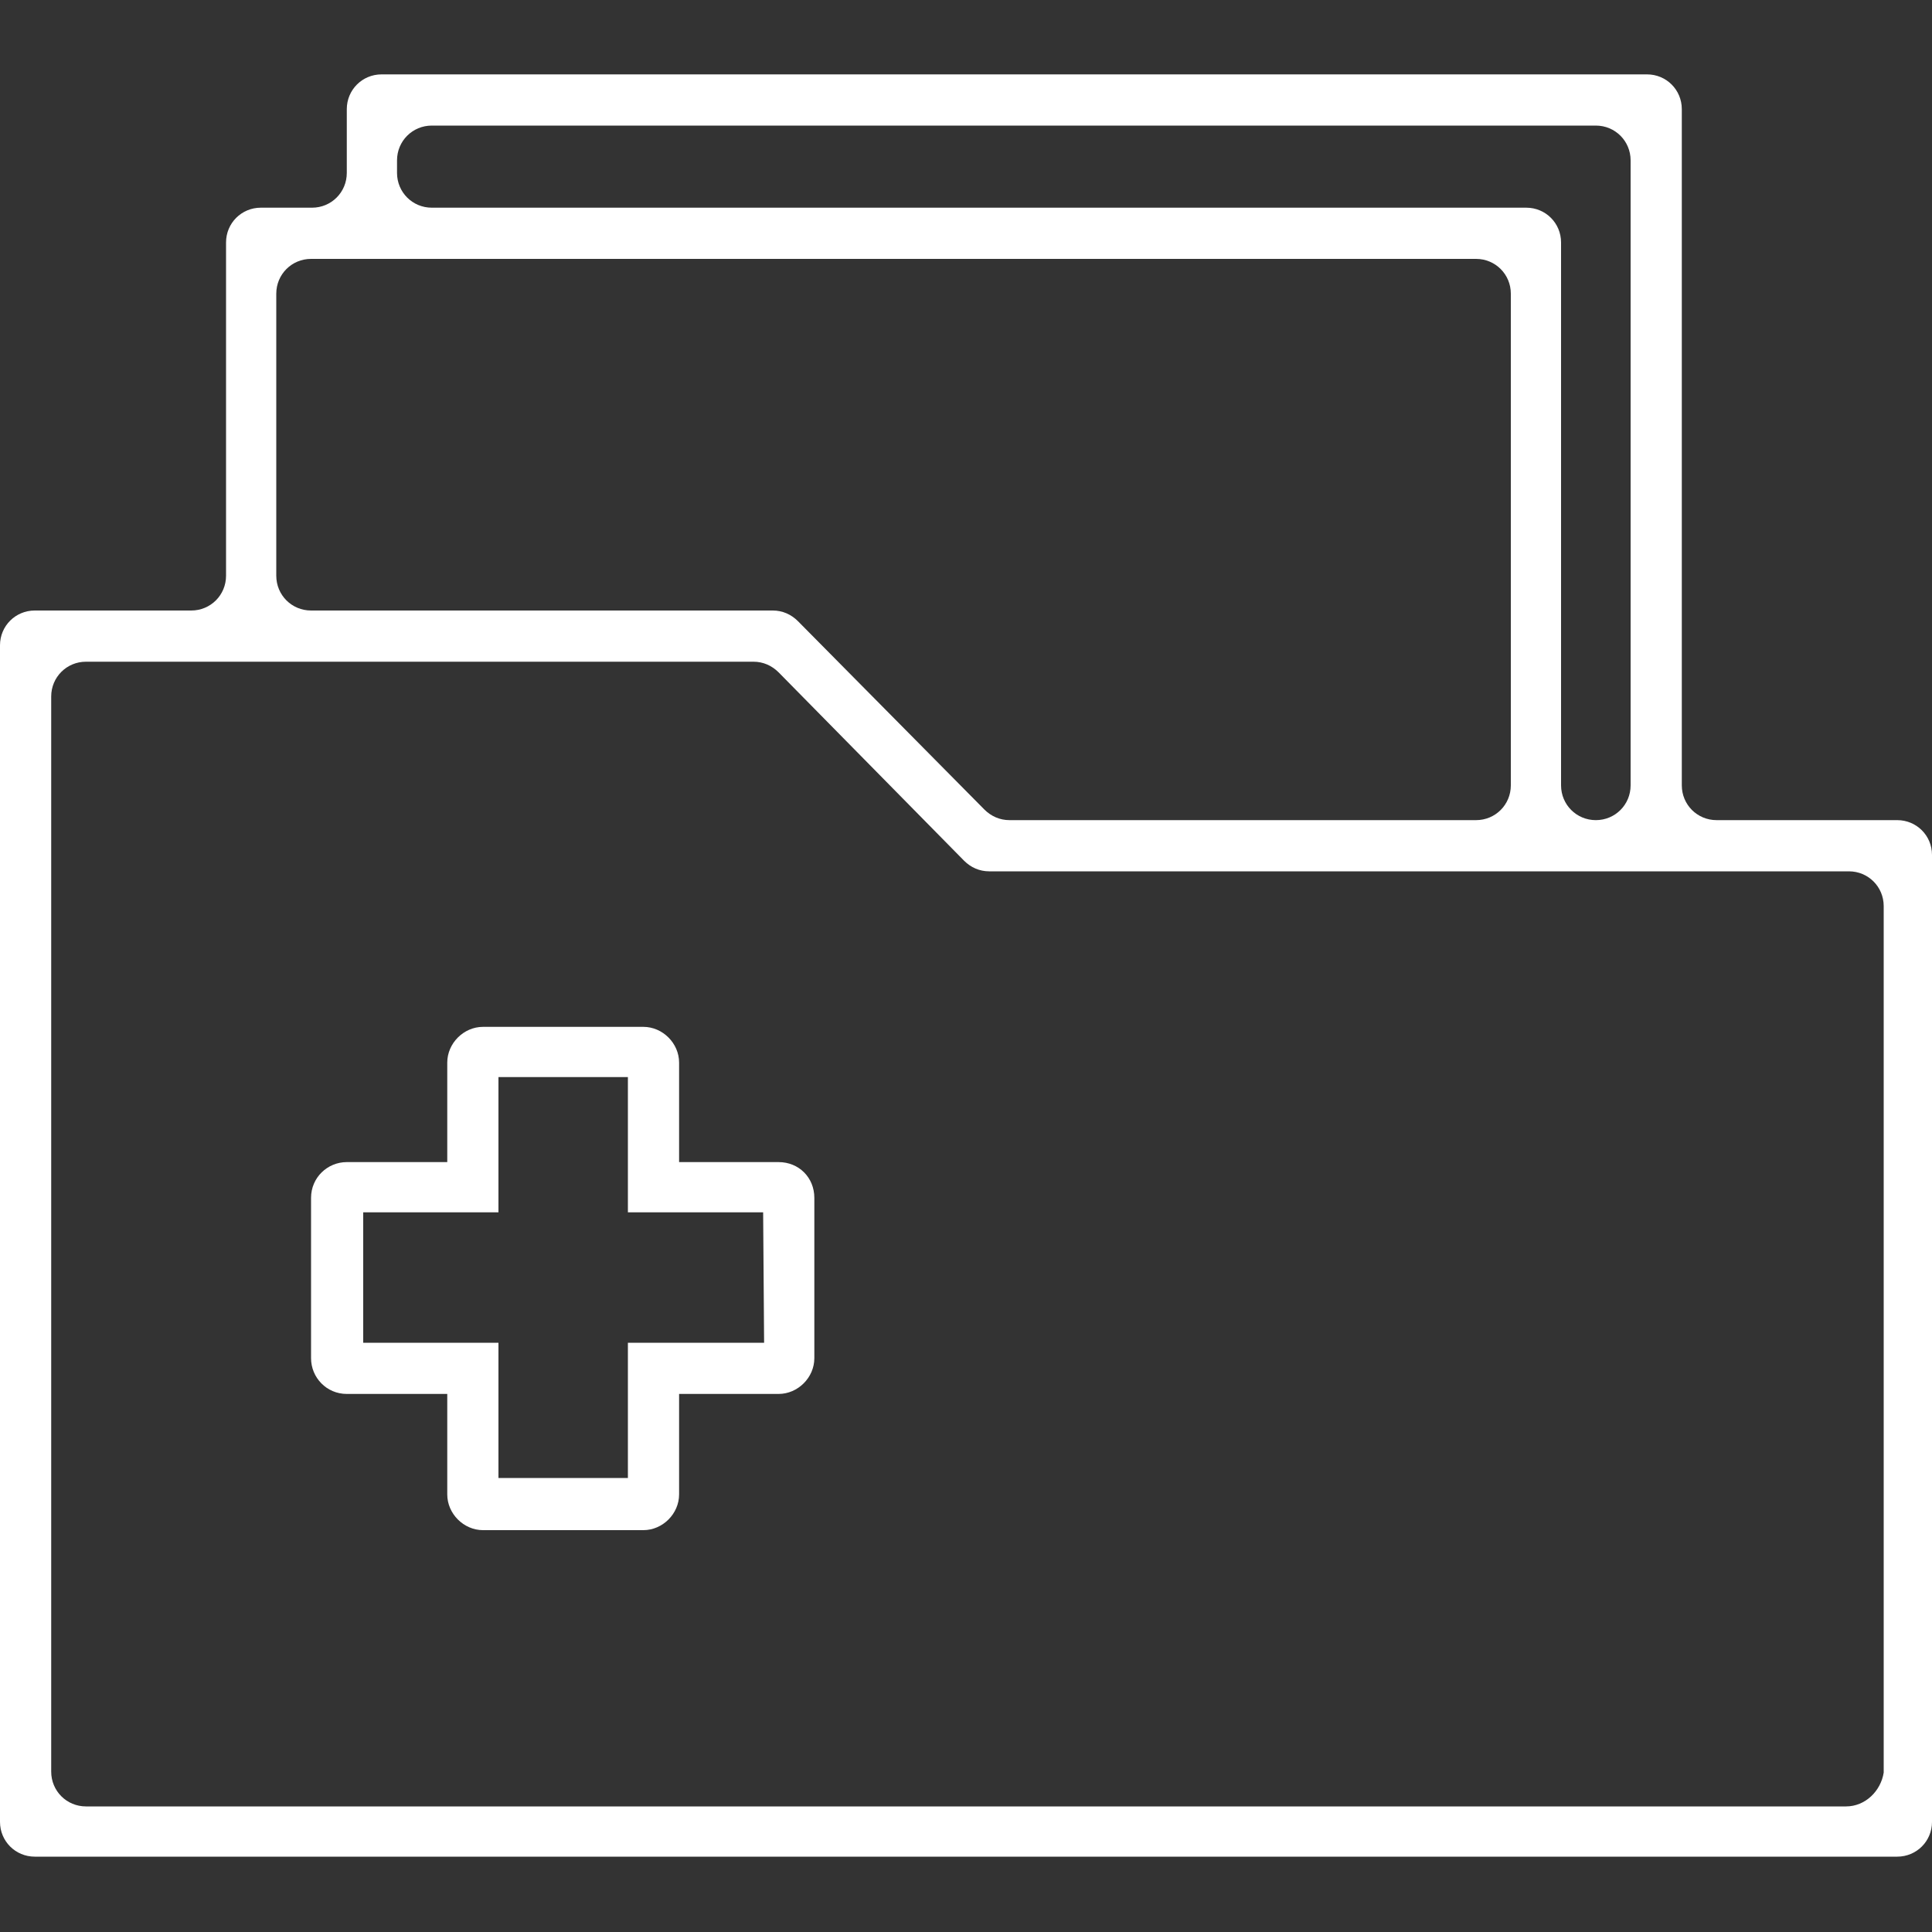
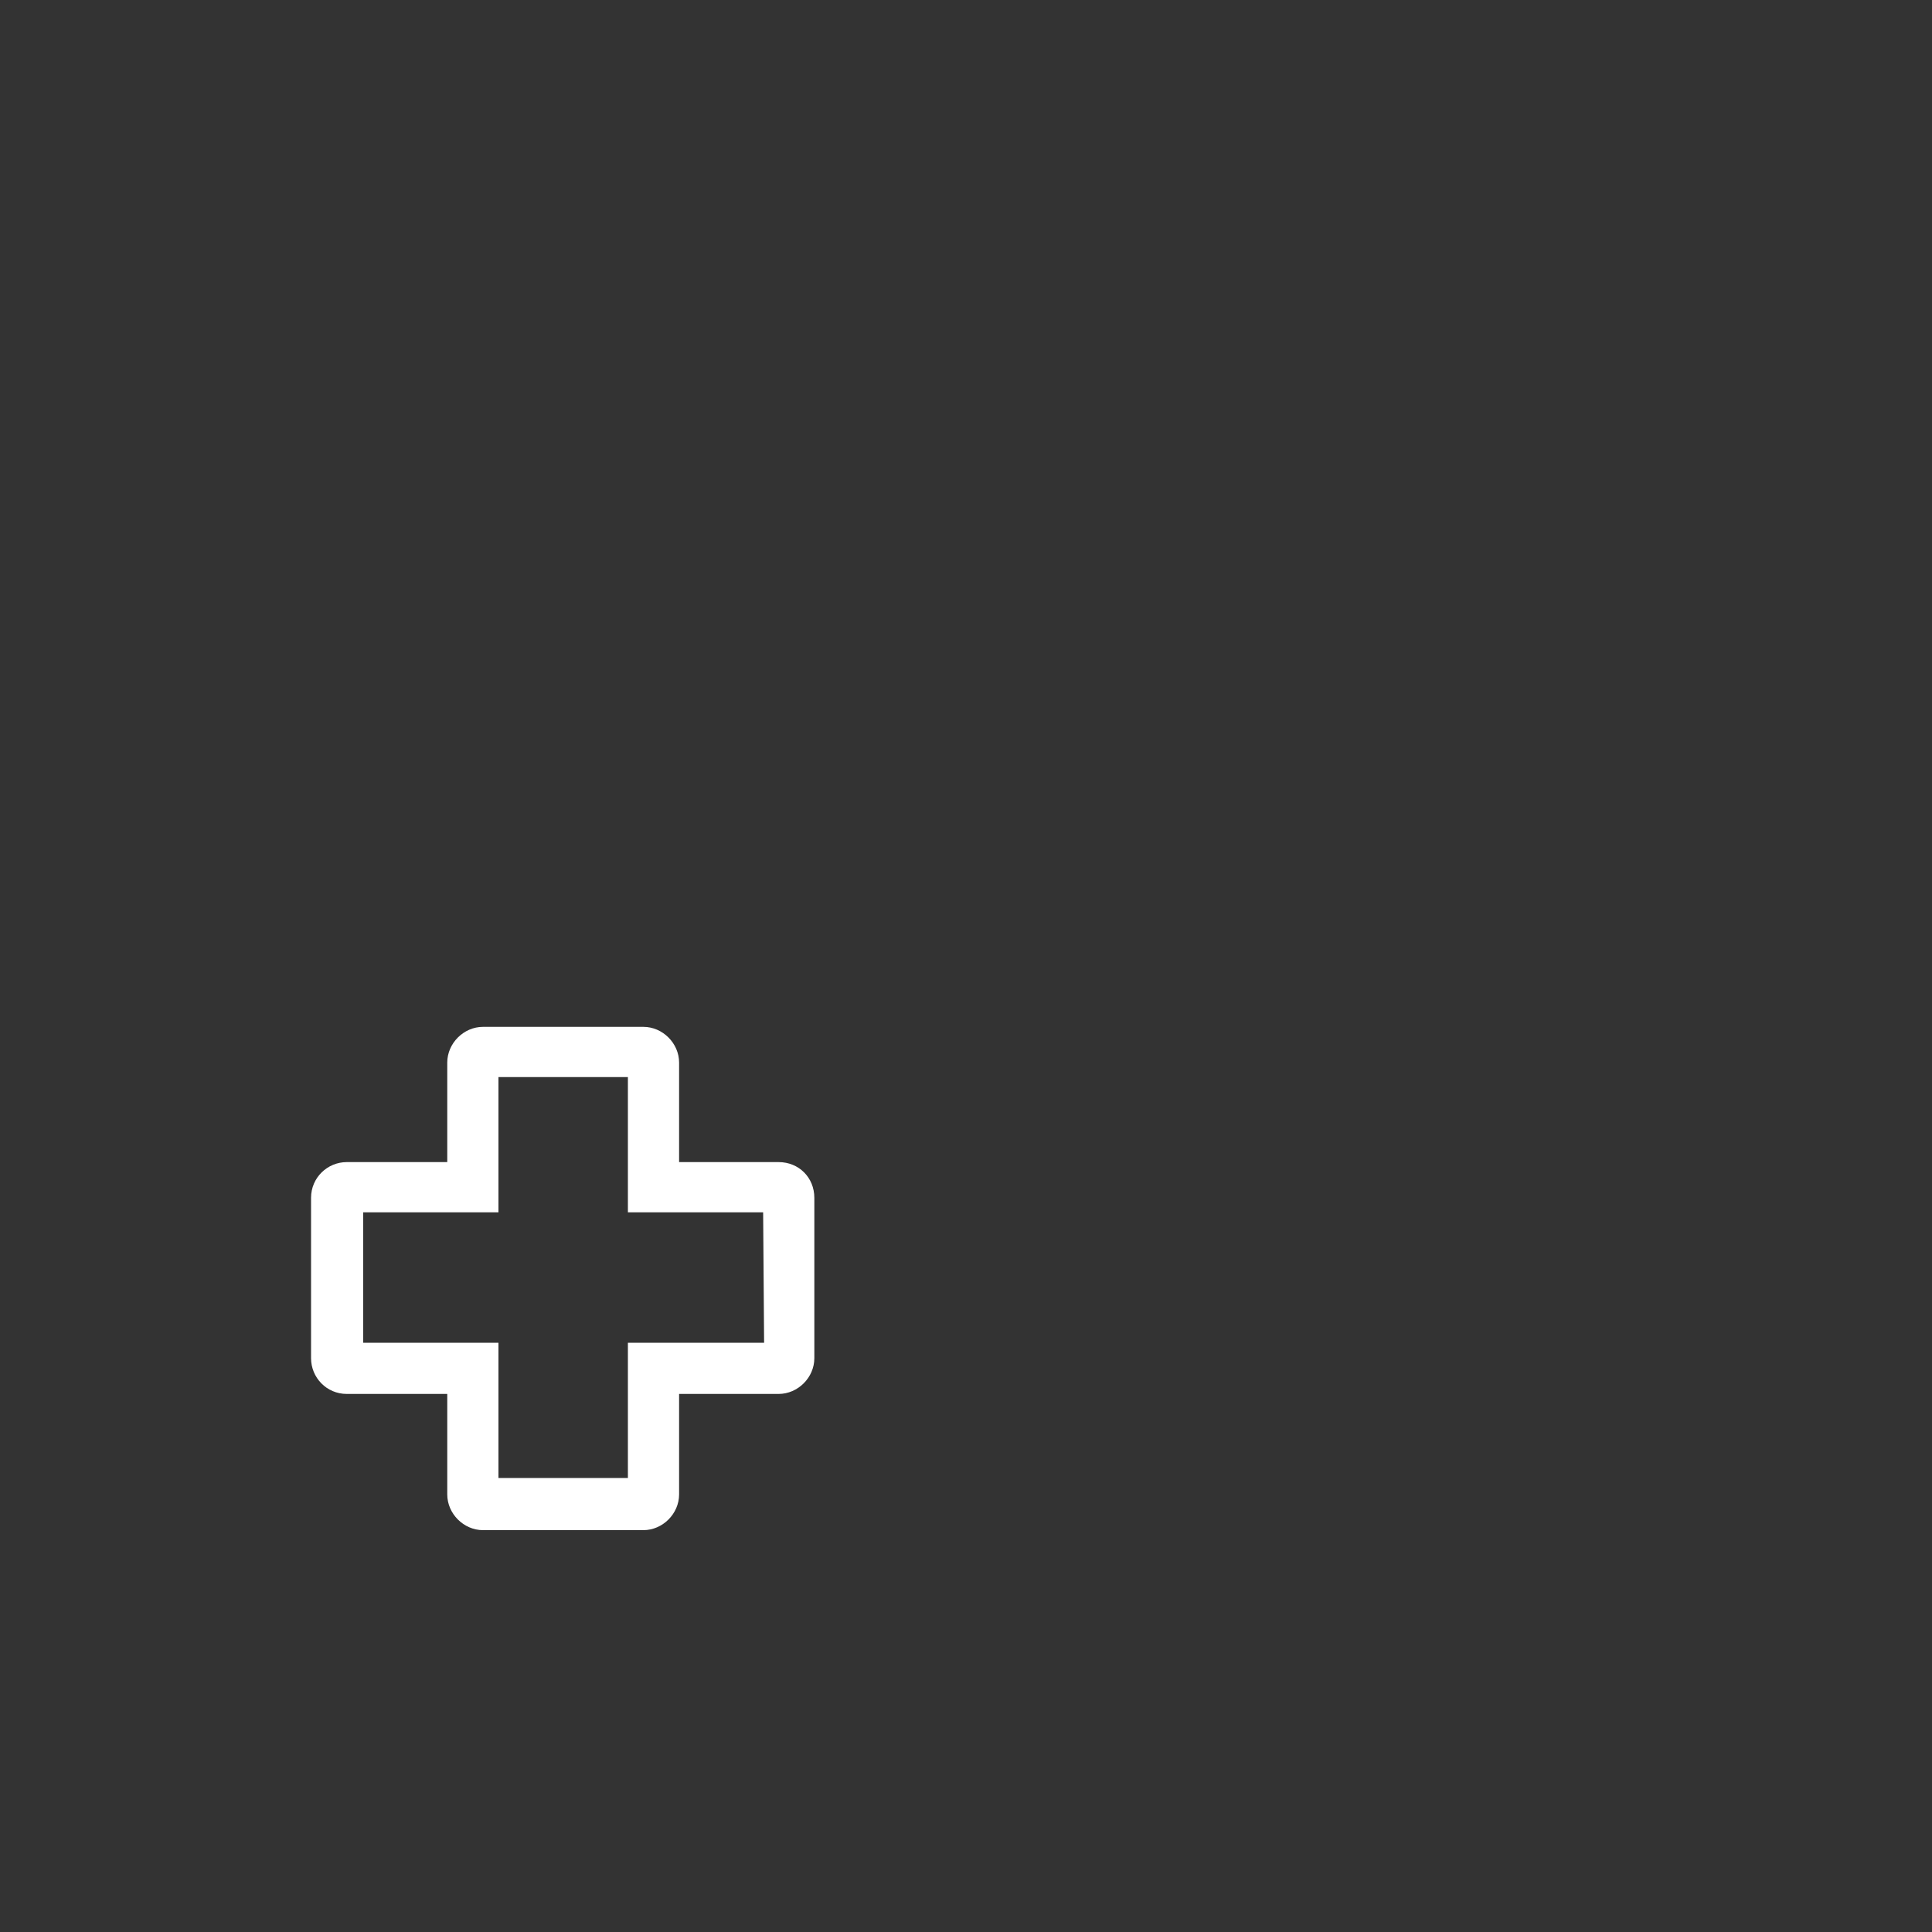
<svg xmlns="http://www.w3.org/2000/svg" version="1.1" id="Layer_1" x="0px" y="0px" viewBox="0 0 200 200" style="enable-background:new 0 0 200 200;" xml:space="preserve">
  <rect x="0" y="0" width="200" height="200" fill="#333333" stroke="none" />
  <style type="text/css">
	.st0{fill:#FFFFFF;}
</style>
  <g>
-     <path class="st0" d="M174.1,81.3v-70c0-2-1.6-3.6-3.6-3.6h-131c-2,0-3.6,1.6-3.6,3.6v6.6c0,2-1.6,3.6-3.6,3.6H27   c-2,0-3.6,1.6-3.6,3.6v34.5c0,2-1.6,3.6-3.6,3.6H3.6c-2,0-3.6,1.6-3.6,3.6v121.8c0,2,1.6,3.6,3.6,3.6h192.8c2,0,3.6-1.6,3.6-3.6   V88.5c0-2-1.6-3.6-3.6-3.6h-18.7C175.7,84.9,174.1,83.3,174.1,81.3z M44.7,13h120.5c2,0,3.6,1.6,3.6,3.6v64.7c0,2-1.6,3.6-3.6,3.6   l0,0c-2,0-3.6-1.6-3.6-3.6V25.1c0-2-1.6-3.6-3.6-3.6H44.7c-2,0-3.6-1.6-3.6-3.6v-1.3C41.1,14.6,42.7,13,44.7,13z M28.6,30.4   c0-2,1.6-3.6,3.6-3.6h3.6h5.3h111.7c2,0,3.6,1.6,3.6,3.6v50.9c0,2-1.6,3.6-3.6,3.6h-48.3c-1,0-1.9-0.4-2.6-1.1L82.6,64.3   c-0.7-0.7-1.6-1.1-2.6-1.1H32.2c-2,0-3.6-1.6-3.6-3.6V30.4z M191.1,187H8.9c-2,0-3.6-1.6-3.6-3.6V72.1c0-2,1.6-3.6,3.6-3.6h14.5   l0,0h5.3l0,0H78c1,0,1.9,0.4,2.6,1.1l19.2,19.5c0.7,0.7,1.6,1.1,2.6,1.1H169h5.3h17.1c2,0,3.6,1.6,3.6,3.6v89.7   C194.7,185.4,193.1,187,191.1,187z" />
    <path class="st0" d="M80.6,120.3H70.3V110c0-2-1.7-3.7-3.7-3.7H50c-2,0-3.7,1.7-3.7,3.7v10.3H35.9c-2,0-3.7,1.6-3.7,3.7v16.6   c0,2,1.6,3.7,3.7,3.7h10.4v10.4c0,2,1.7,3.7,3.7,3.7h16.6c2,0,3.7-1.7,3.7-3.7v-10.4h10.3c2,0,3.7-1.7,3.7-3.7V124   C84.3,121.9,82.7,120.3,80.6,120.3z M79.1,139H65v14H51.6v-14h-14v-13.5h14v-14H65v14h14L79.1,139L79.1,139z" />
  </g>
</svg>